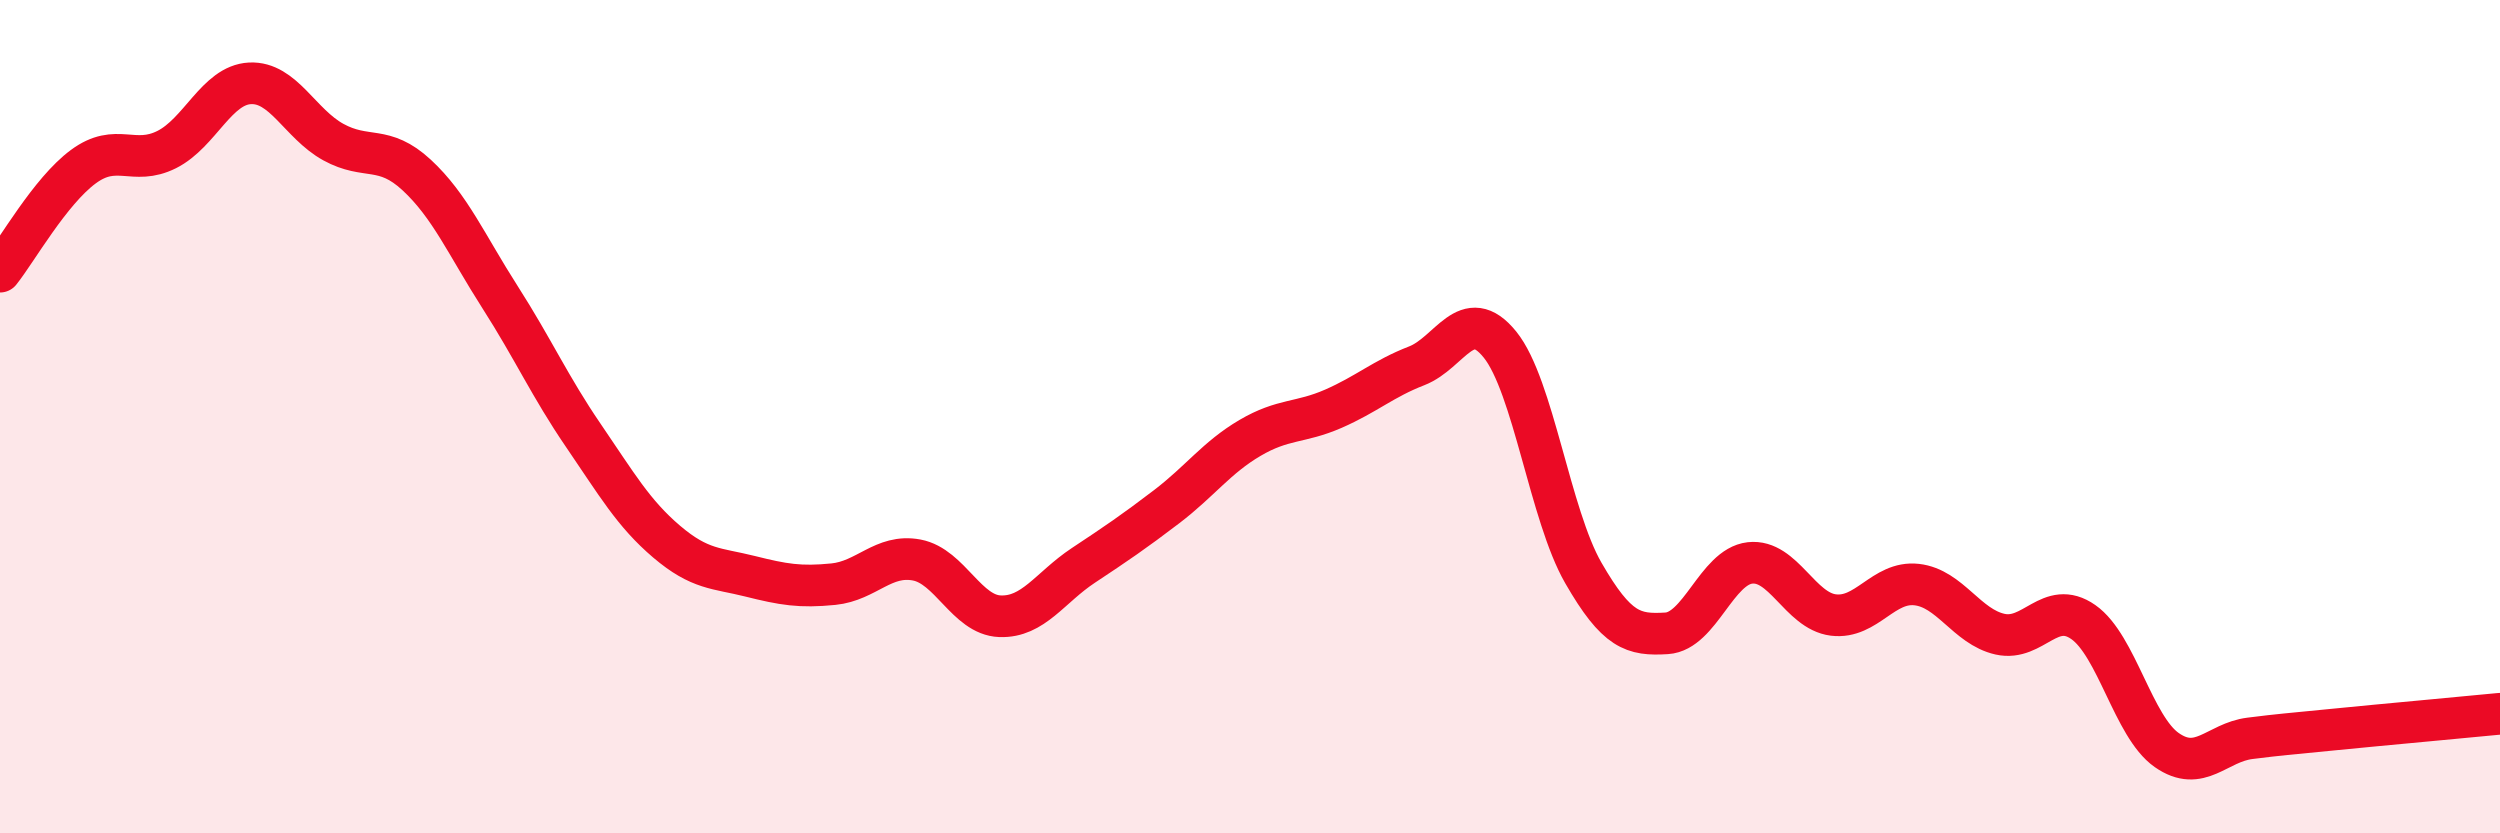
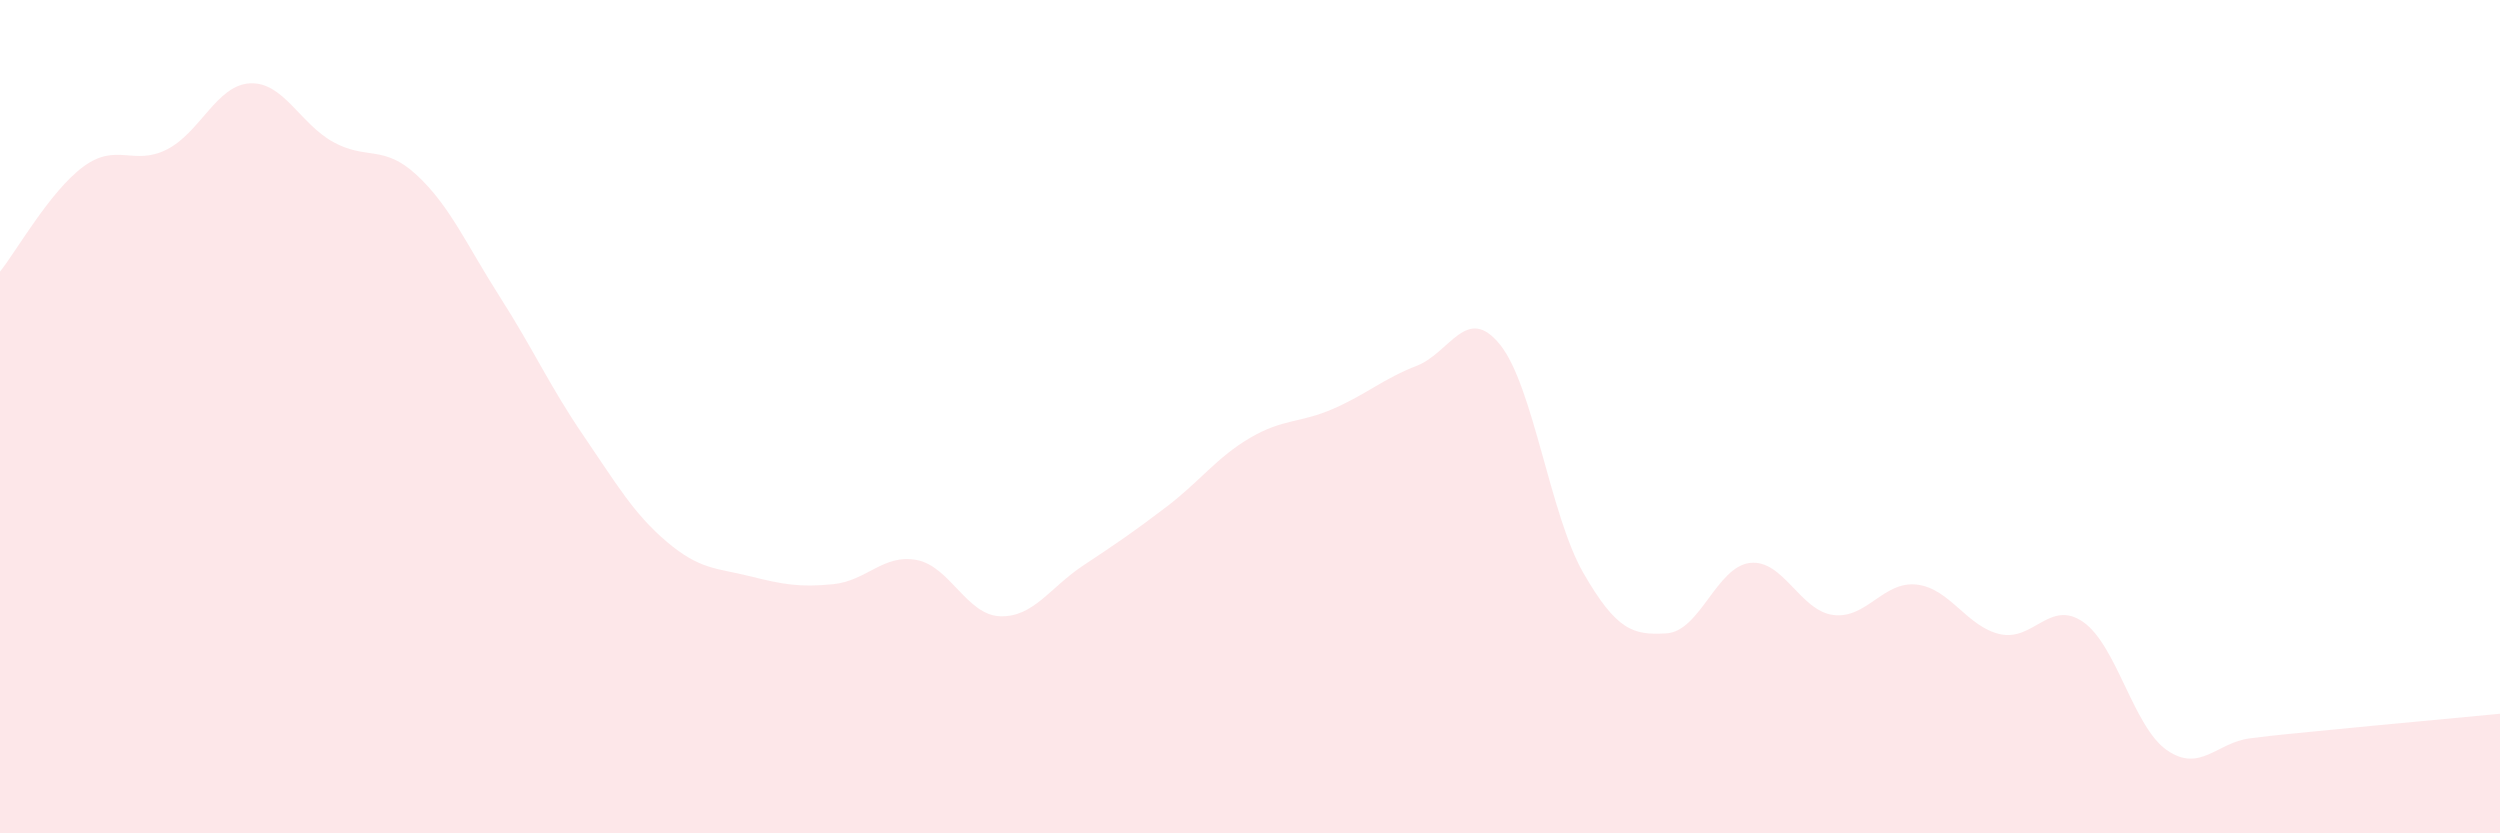
<svg xmlns="http://www.w3.org/2000/svg" width="60" height="20" viewBox="0 0 60 20">
  <path d="M 0,6.52 C 0.4,6.02 1.2,4.59 2,4 C 2.8,3.41 3.2,3.99 4,3.59 C 4.8,3.19 5.2,2.04 6,2 C 6.8,1.96 7.2,2.97 8,3.41 C 8.8,3.85 9.2,3.46 10,4.2 C 10.8,4.94 11.2,5.88 12,7.13 C 12.8,8.38 13.2,9.28 14,10.45 C 14.8,11.62 15.2,12.32 16,13 C 16.8,13.68 17.2,13.63 18,13.83 C 18.8,14.03 19.2,14.1 20,14.02 C 20.8,13.94 21.2,13.29 22,13.44 C 22.8,13.59 23.2,14.76 24,14.79 C 24.8,14.82 25.2,14.1 26,13.57 C 26.8,13.04 27.2,12.77 28,12.16 C 28.8,11.55 29.2,10.98 30,10.51 C 30.8,10.04 31.2,10.16 32,9.81 C 32.8,9.46 33.2,9.09 34,8.78 C 34.8,8.47 35.2,7.28 36,8.27 C 36.8,9.26 37.2,12.36 38,13.75 C 38.8,15.14 39.2,15.25 40,15.2 C 40.8,15.15 41.2,13.6 42,13.51 C 42.8,13.42 43.2,14.66 44,14.76 C 44.8,14.86 45.2,13.94 46,14.03 C 46.8,14.12 47.2,15.04 48,15.22 C 48.8,15.4 49.2,14.37 50,14.93 C 50.8,15.49 51.2,17.44 52,18 C 52.8,18.56 53.2,17.82 54,17.72 C 54.8,17.62 54.8,17.63 56,17.51 C 57.2,17.39 59.2,17.21 60,17.13L60 20L0 20Z" fill="#EB0A25" opacity="0.1" stroke-linecap="round" stroke-linejoin="round" />
-   <path d="M 0,6.52 C 0.4,6.02 1.2,4.59 2,4 C 2.8,3.41 3.2,3.99 4,3.59 C 4.8,3.19 5.2,2.04 6,2 C 6.8,1.96 7.2,2.97 8,3.41 C 8.8,3.85 9.2,3.46 10,4.2 C 10.8,4.94 11.2,5.88 12,7.13 C 12.8,8.38 13.2,9.28 14,10.45 C 14.8,11.62 15.2,12.32 16,13 C 16.8,13.68 17.2,13.63 18,13.83 C 18.8,14.03 19.2,14.1 20,14.02 C 20.8,13.94 21.2,13.29 22,13.44 C 22.8,13.59 23.2,14.76 24,14.79 C 24.8,14.82 25.2,14.1 26,13.57 C 26.8,13.04 27.2,12.77 28,12.16 C 28.8,11.55 29.2,10.98 30,10.51 C 30.8,10.04 31.2,10.16 32,9.81 C 32.8,9.46 33.2,9.09 34,8.78 C 34.8,8.47 35.2,7.28 36,8.27 C 36.8,9.26 37.2,12.36 38,13.75 C 38.8,15.14 39.2,15.25 40,15.2 C 40.8,15.15 41.2,13.6 42,13.51 C 42.8,13.42 43.2,14.66 44,14.76 C 44.8,14.86 45.2,13.94 46,14.03 C 46.8,14.12 47.2,15.04 48,15.22 C 48.8,15.4 49.2,14.37 50,14.93 C 50.8,15.49 51.2,17.44 52,18 C 52.8,18.56 53.2,17.82 54,17.72 C 54.8,17.62 54.8,17.63 56,17.51 C 57.2,17.39 59.2,17.21 60,17.13" stroke="#EB0A25" stroke-width="1" fill="none" stroke-linecap="round" stroke-linejoin="round" />
</svg>